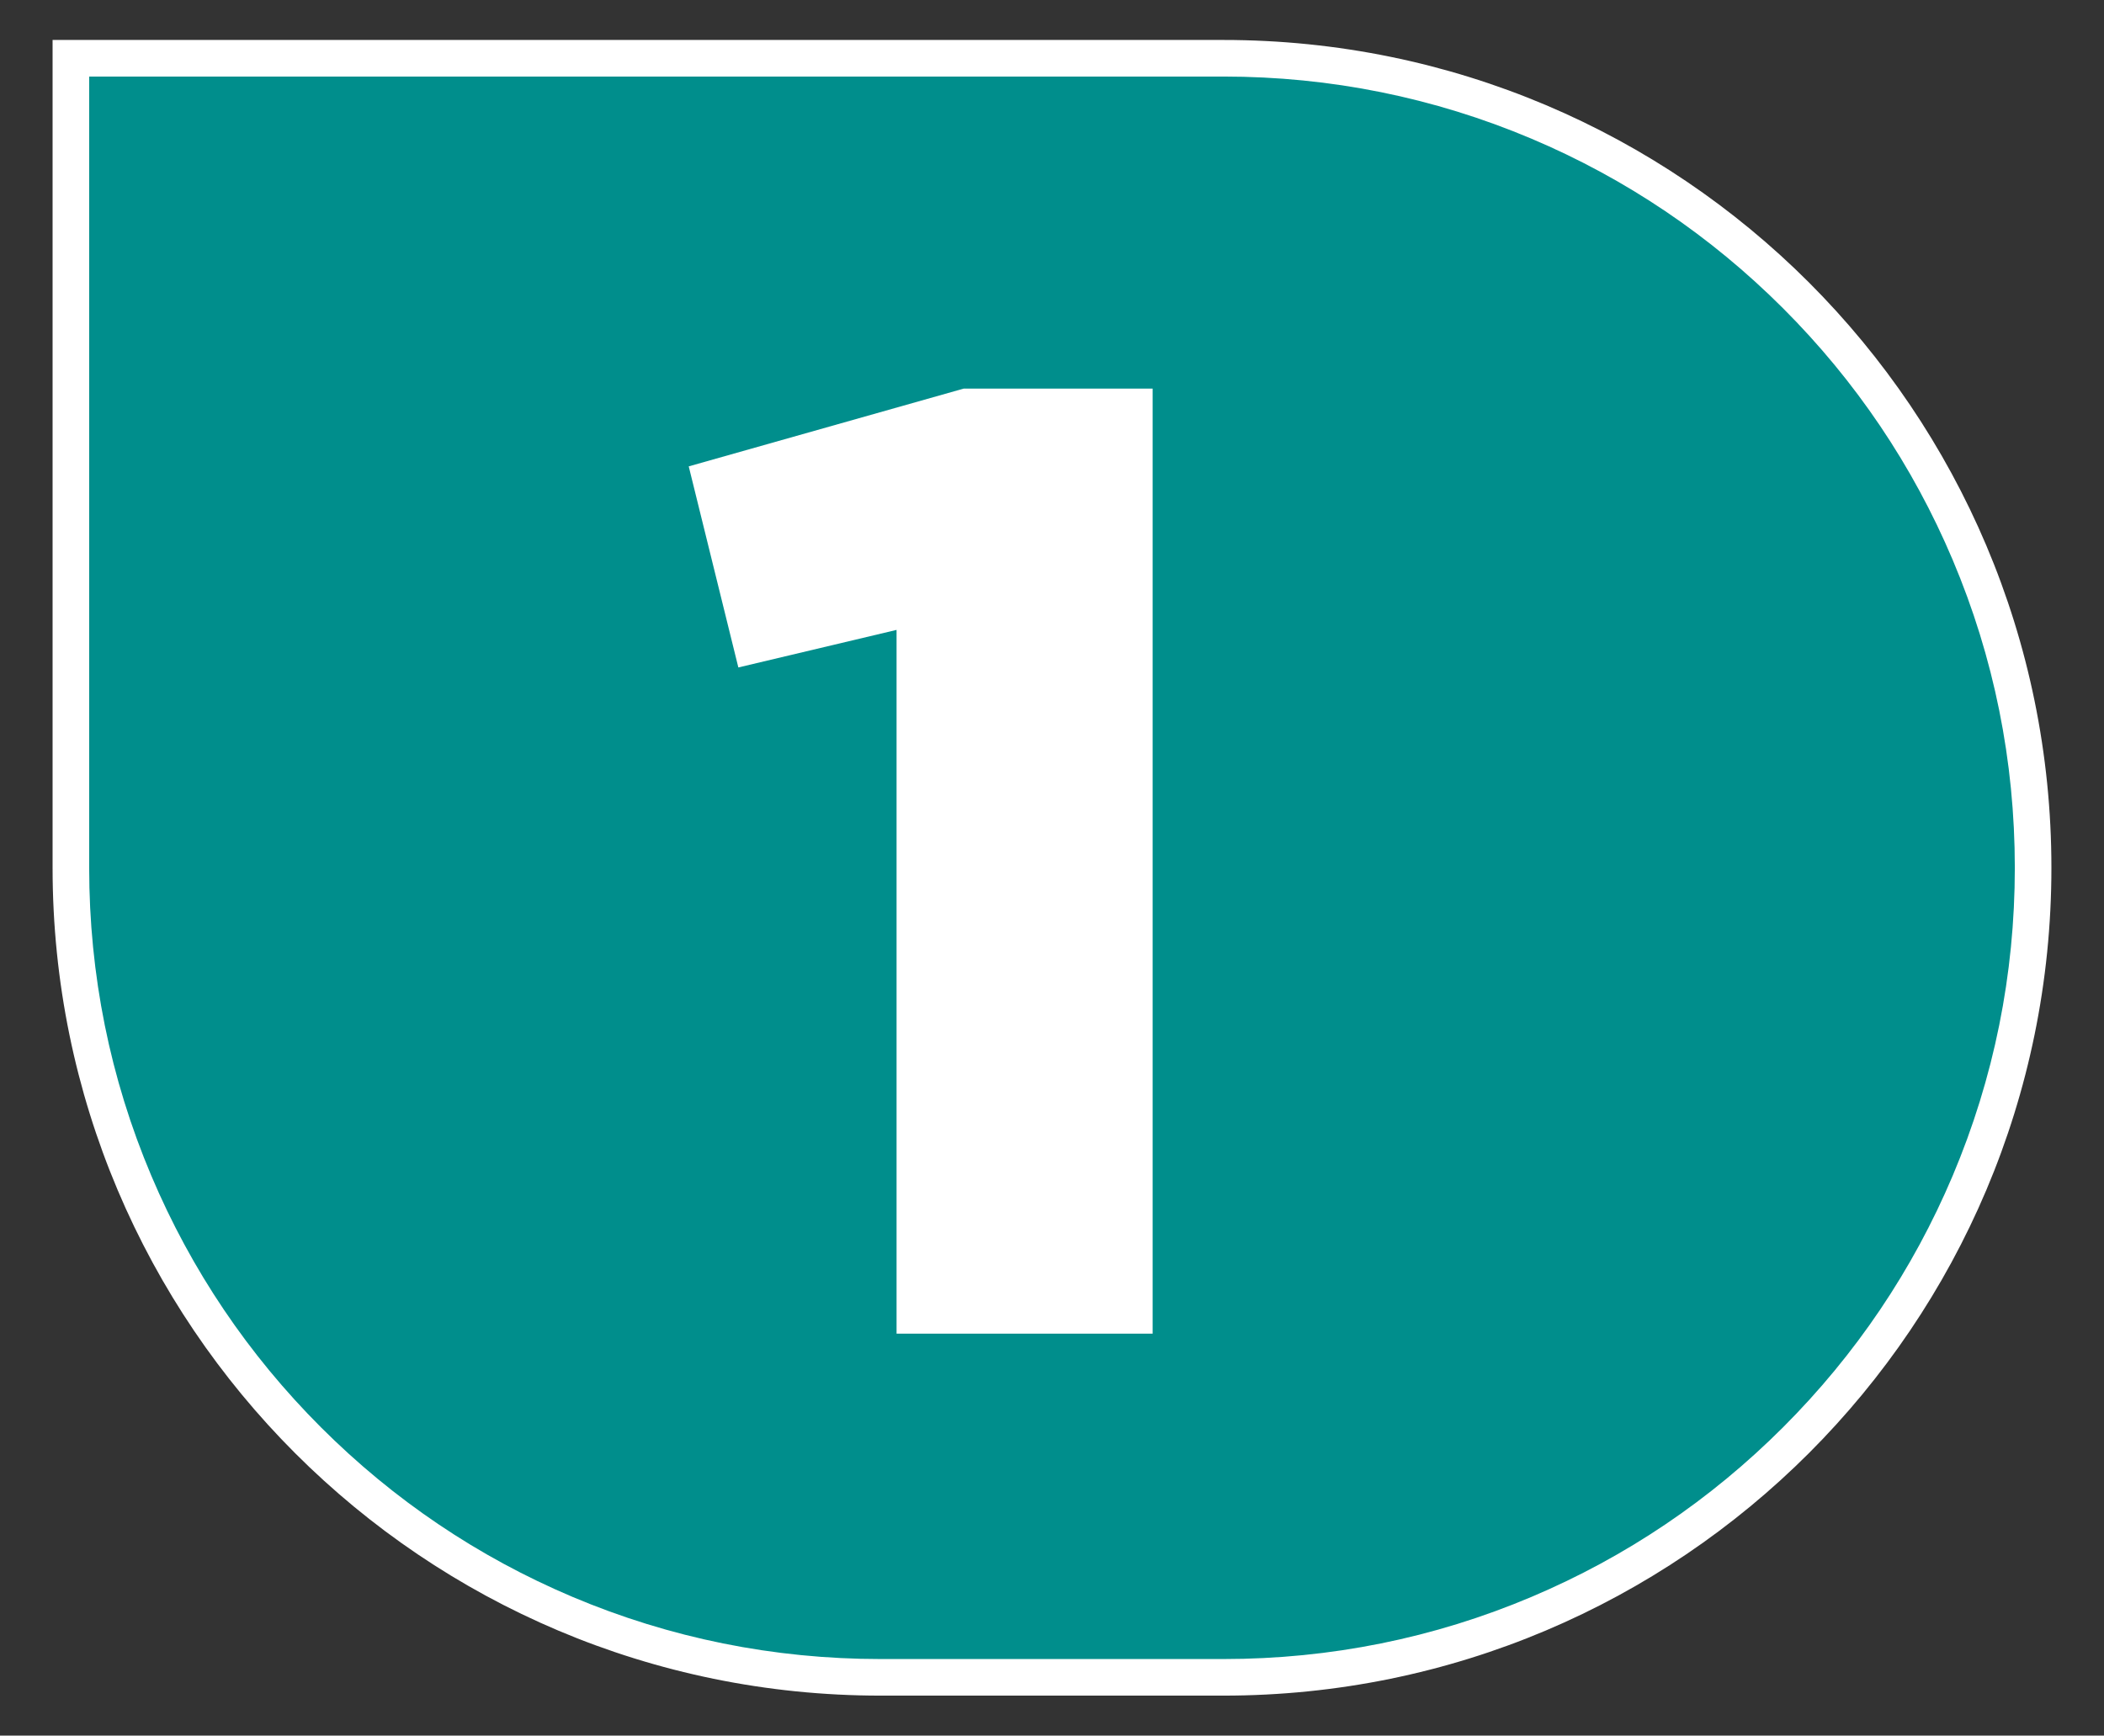
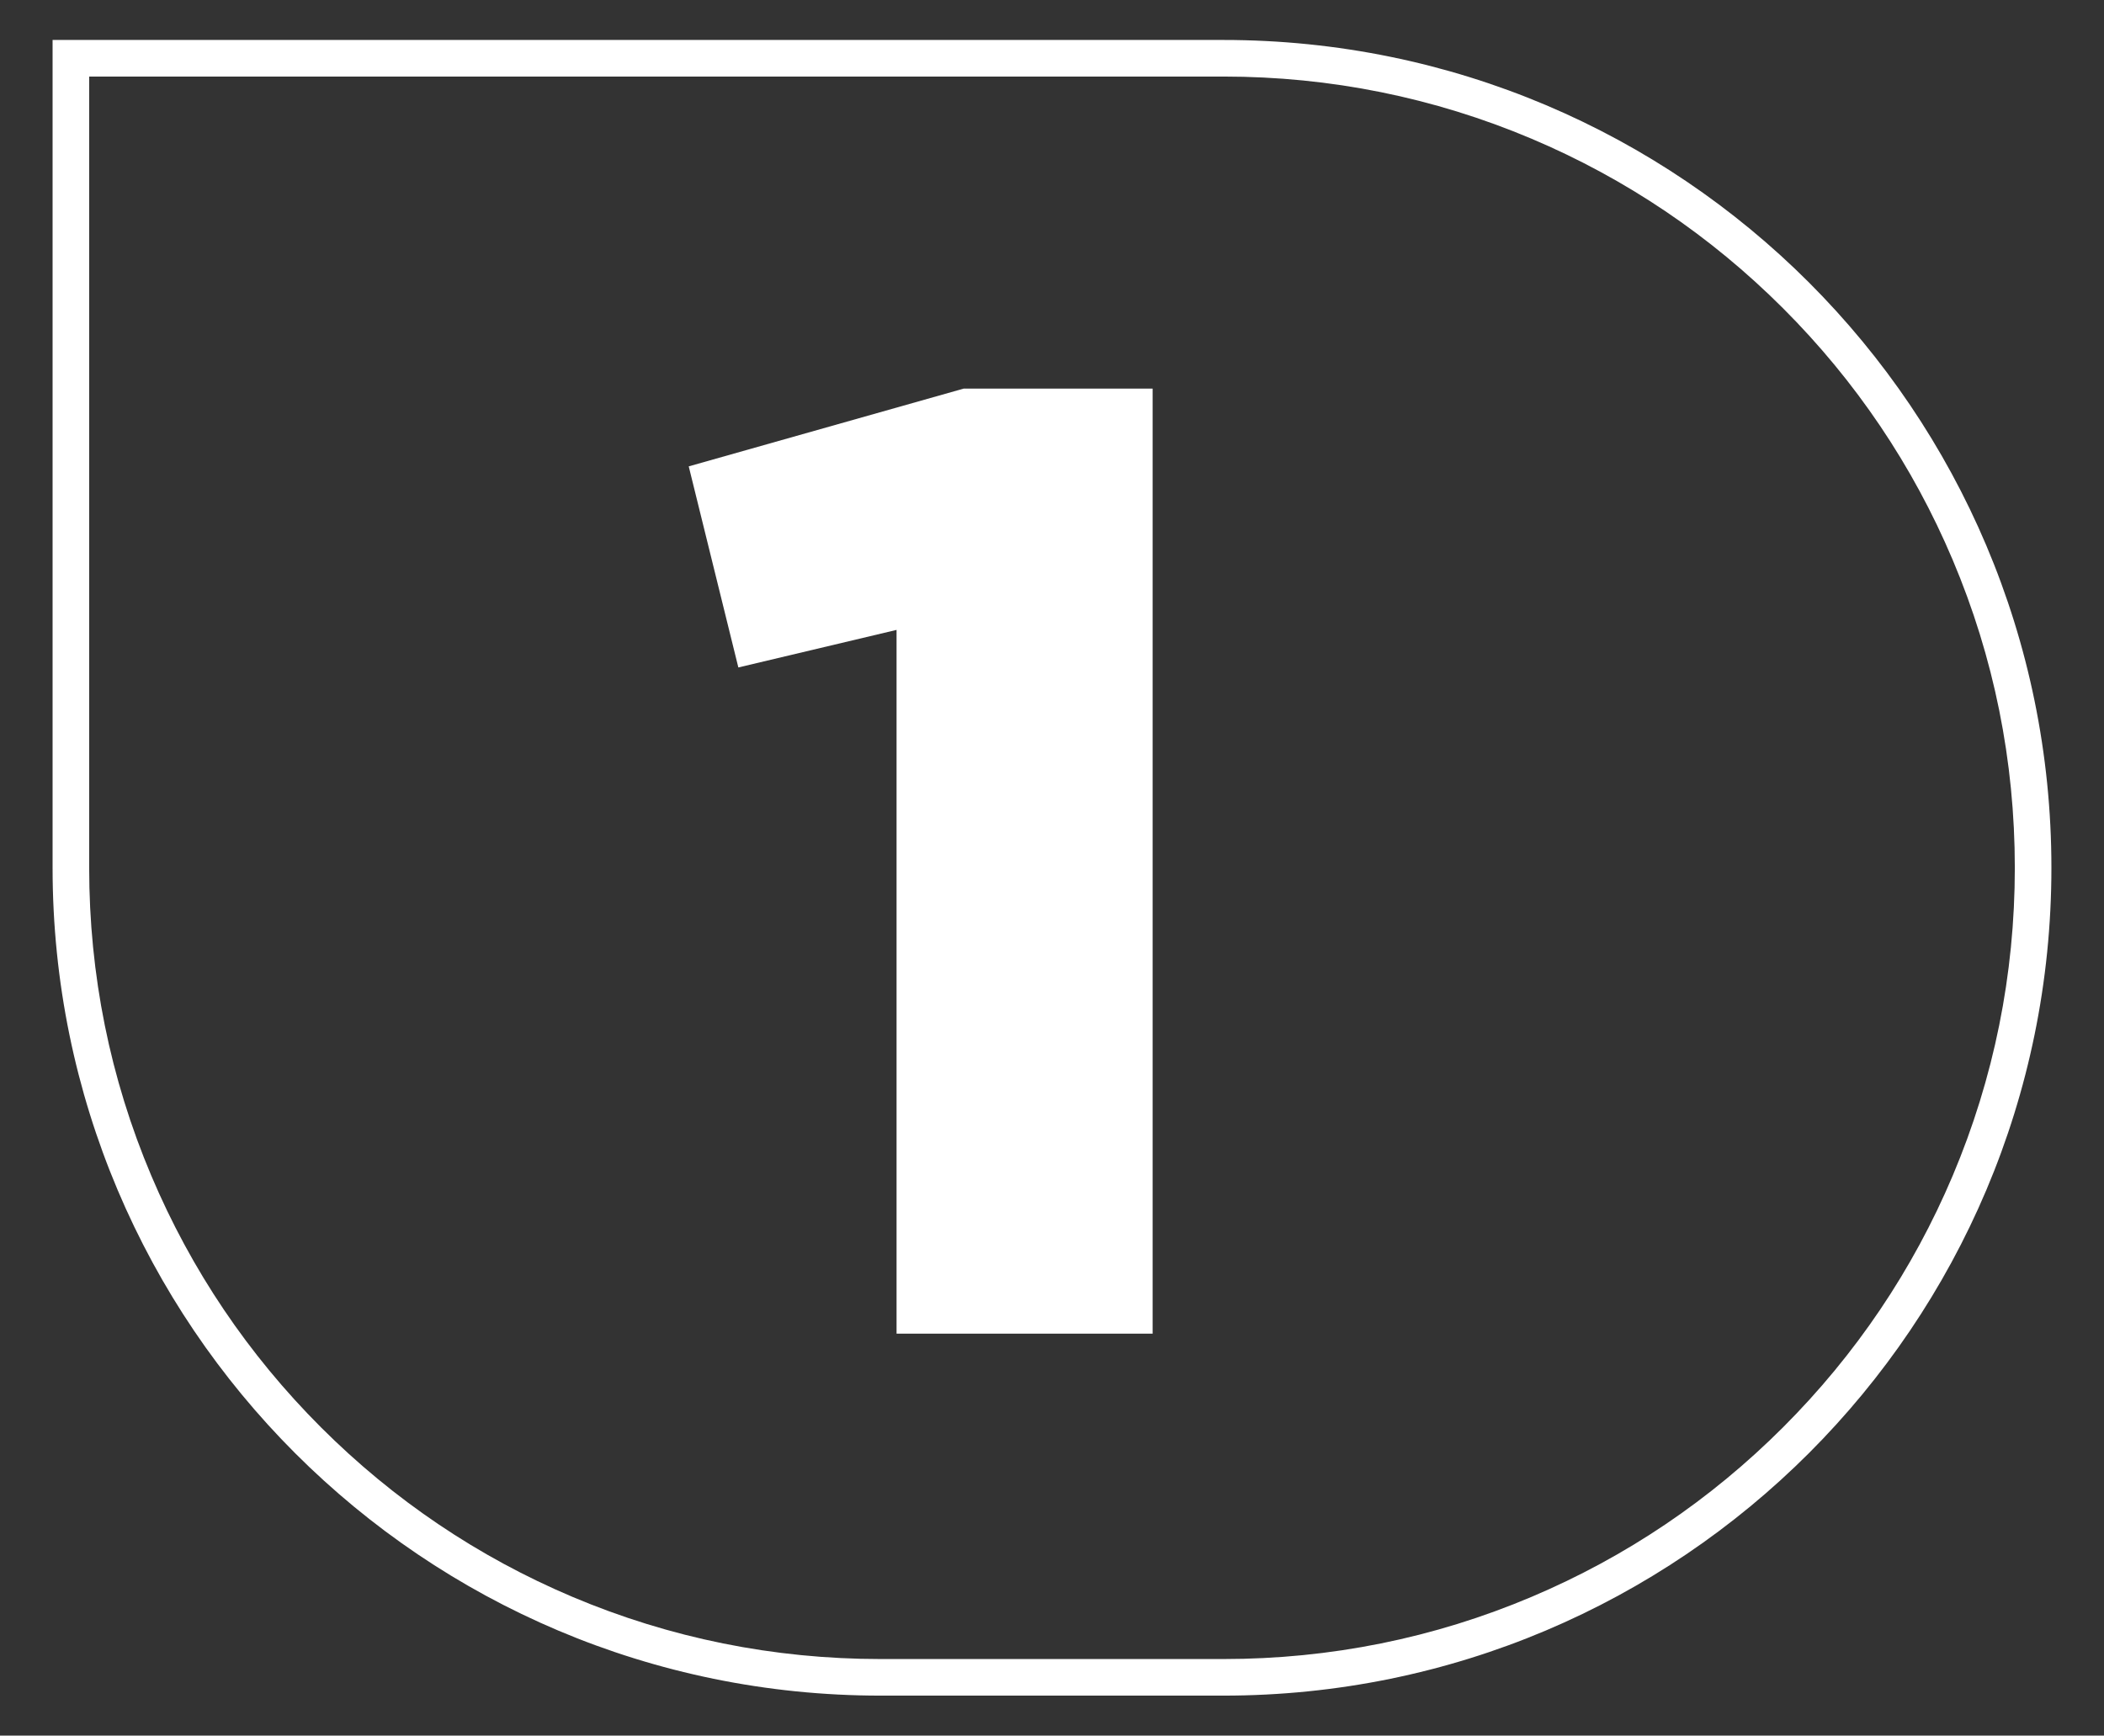
<svg xmlns="http://www.w3.org/2000/svg" id="Calque_1" data-name="Calque 1" viewBox="0 0 566.93 467.72">
  <rect x="0" y="0" width="566.93" height="467.72" fill="#333333" stroke="none" />
  <defs>
    <style>
      .cls-1 {
        fill: #008e8c;
      }

      .cls-2 {
        fill: #fff;
      }
    </style>
  </defs>
  <g>
-     <path class="cls-1" d="m237.26,452.02c-58.27,0-113.06-22.69-154.26-63.9-41.2-41.2-63.9-95.99-63.9-154.26V15.7h310.57c58.27,0,113.06,22.69,154.26,63.9,41.21,41.2,63.9,95.99,63.9,154.26s-22.69,113.06-63.9,154.26c-41.2,41.2-95.99,63.9-154.26,63.9h-92.41Z" />
    <path class="cls-2" d="m329.67,20.63c28.79,0,56.71,5.64,83,16.75,25.39,10.74,48.19,26.12,67.78,45.7,19.59,19.59,34.96,42.39,45.7,67.78,11.12,26.28,16.75,54.21,16.75,83s-5.64,56.71-16.75,83c-10.74,25.39-26.11,48.19-45.7,67.78-19.59,19.59-42.39,34.96-67.78,45.7-26.28,11.12-54.21,16.75-83,16.75h-92.41c-28.79,0-56.71-5.64-83-16.75-25.39-10.74-48.19-26.12-67.78-45.7-19.59-19.59-34.96-42.39-45.7-67.78-11.12-26.28-16.75-54.21-16.75-83V20.63h305.64m0-9.86H14.17v223.09c0,123.21,99.88,223.09,223.09,223.09h92.41c123.21,0,223.09-99.88,223.09-223.09h0c0-123.21-99.88-223.09-223.09-223.09h0Z" />
  </g>
  <path class="cls-2" d="m241.58,169.75l-42.63,10.12-13.37-54.19,74.06-20.95h50.94v254.68h-69v-189.66Z" />
</svg>